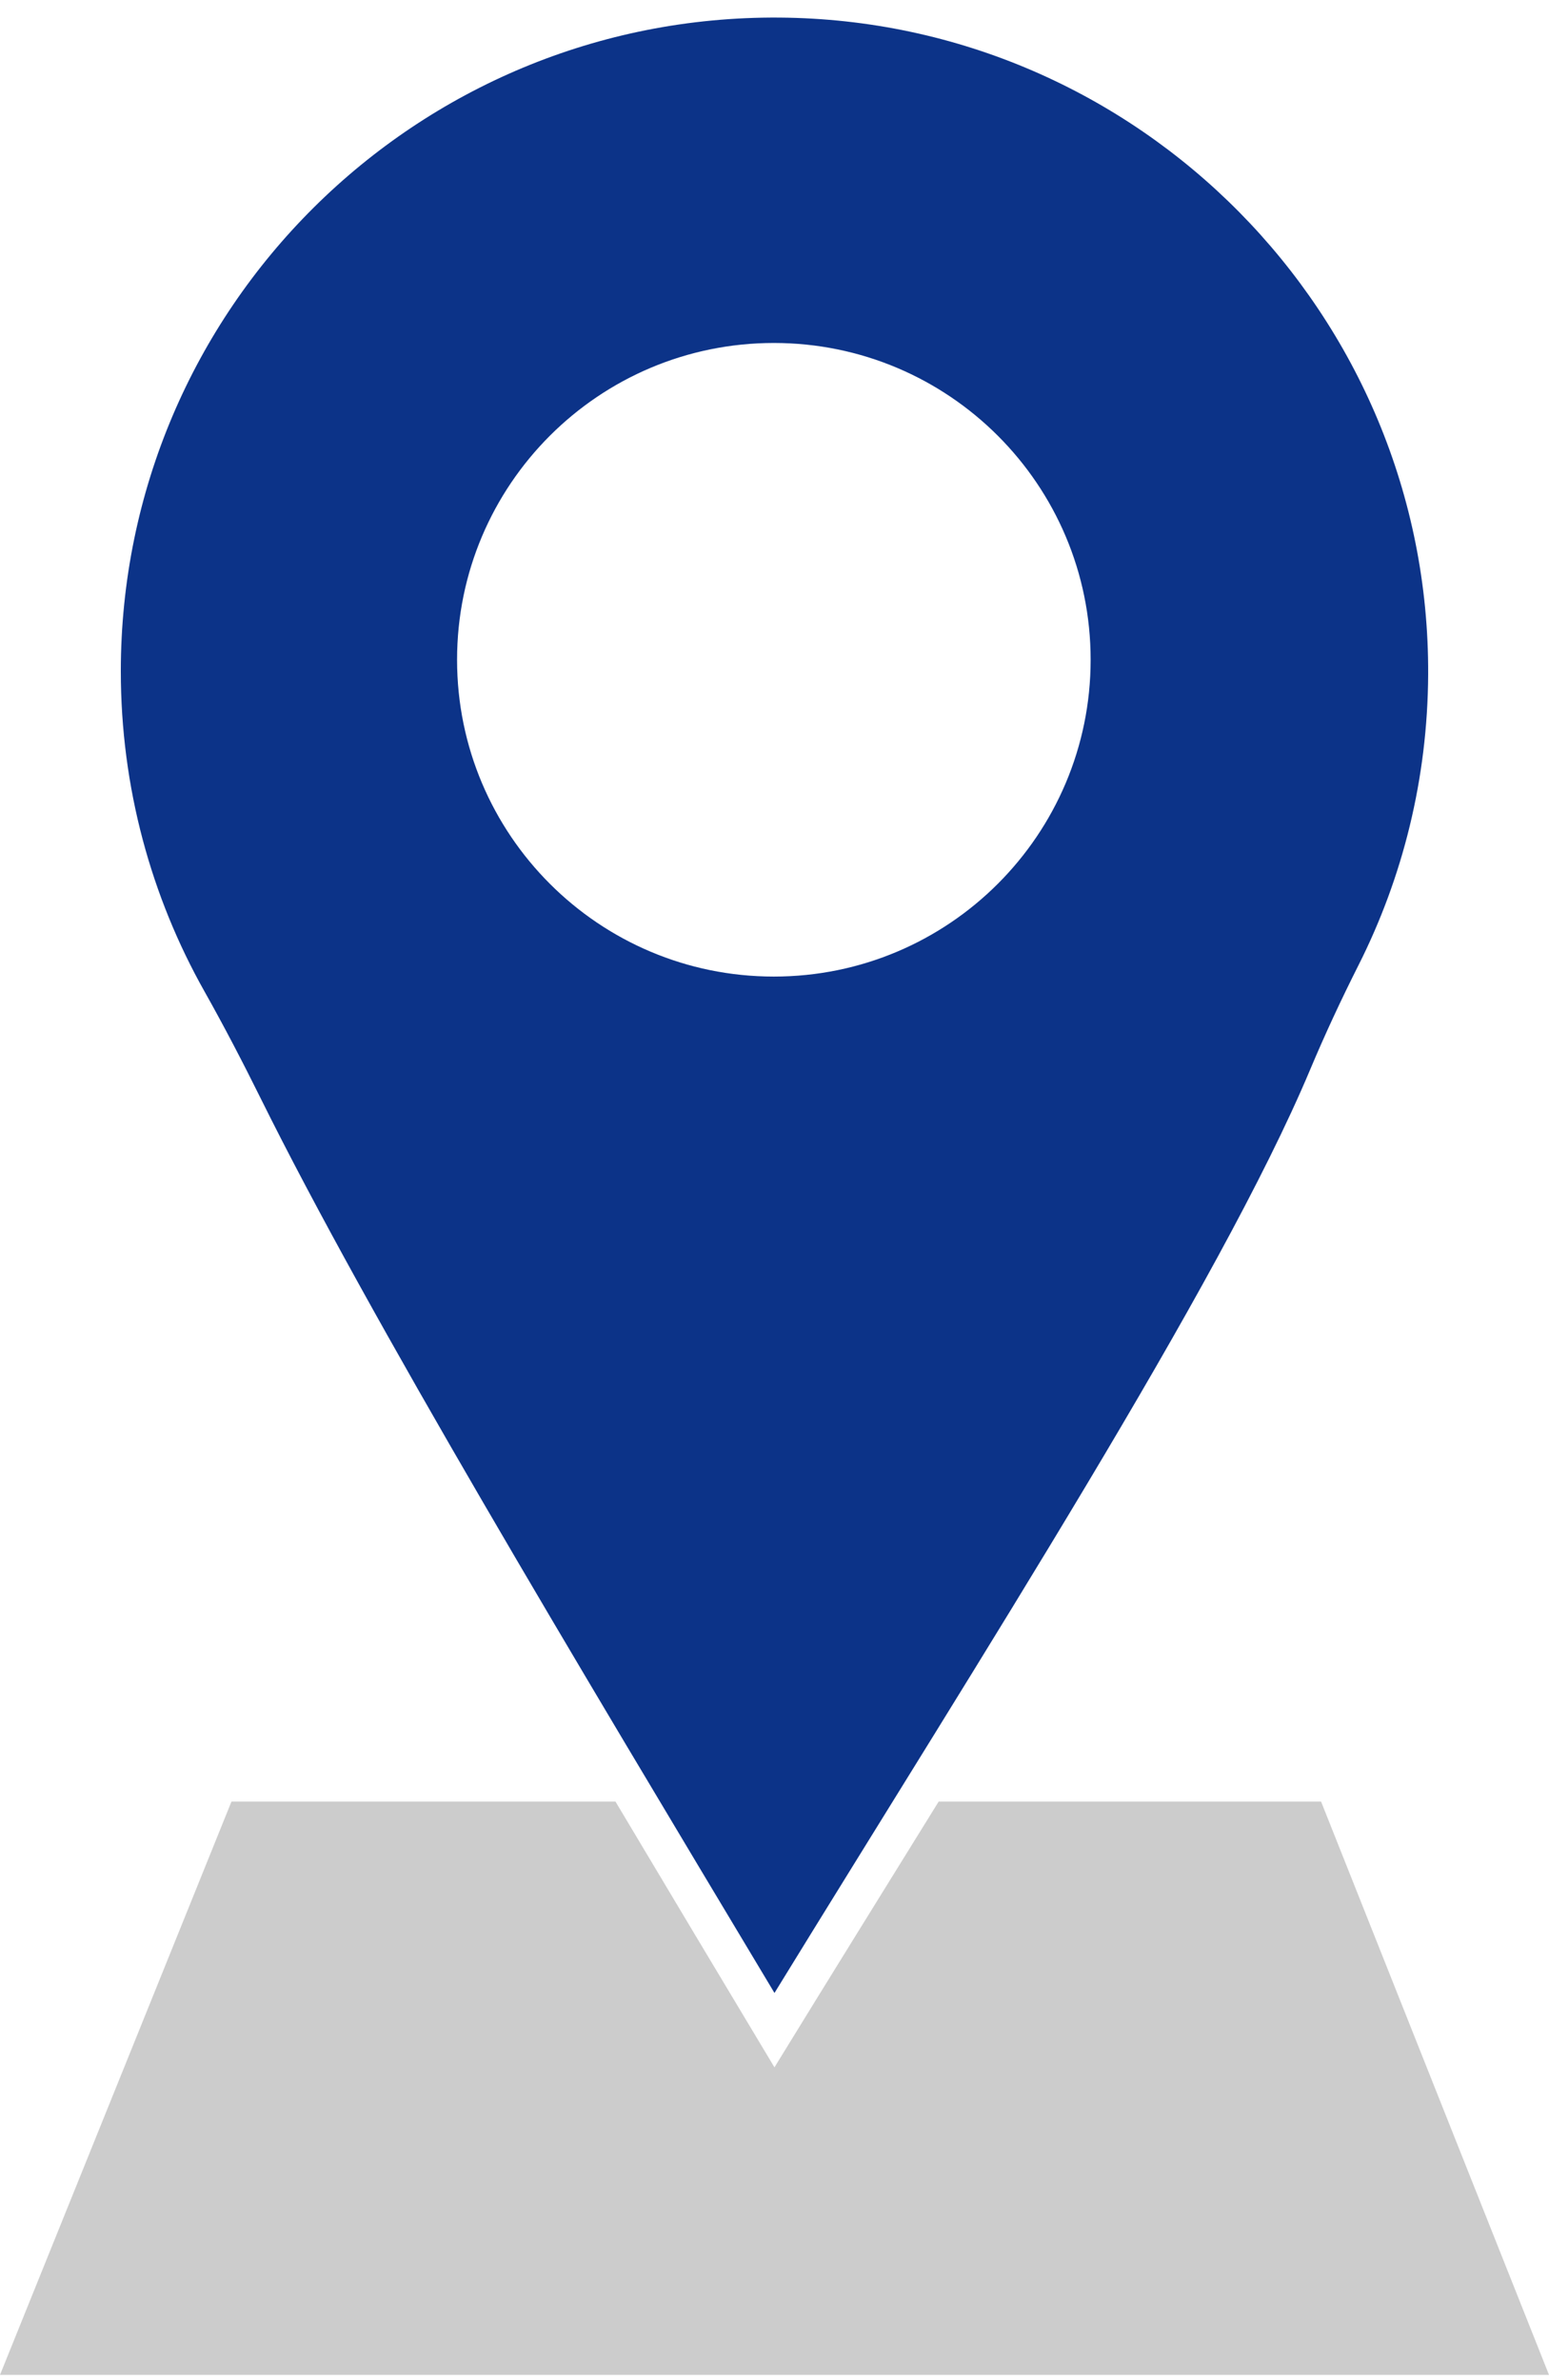
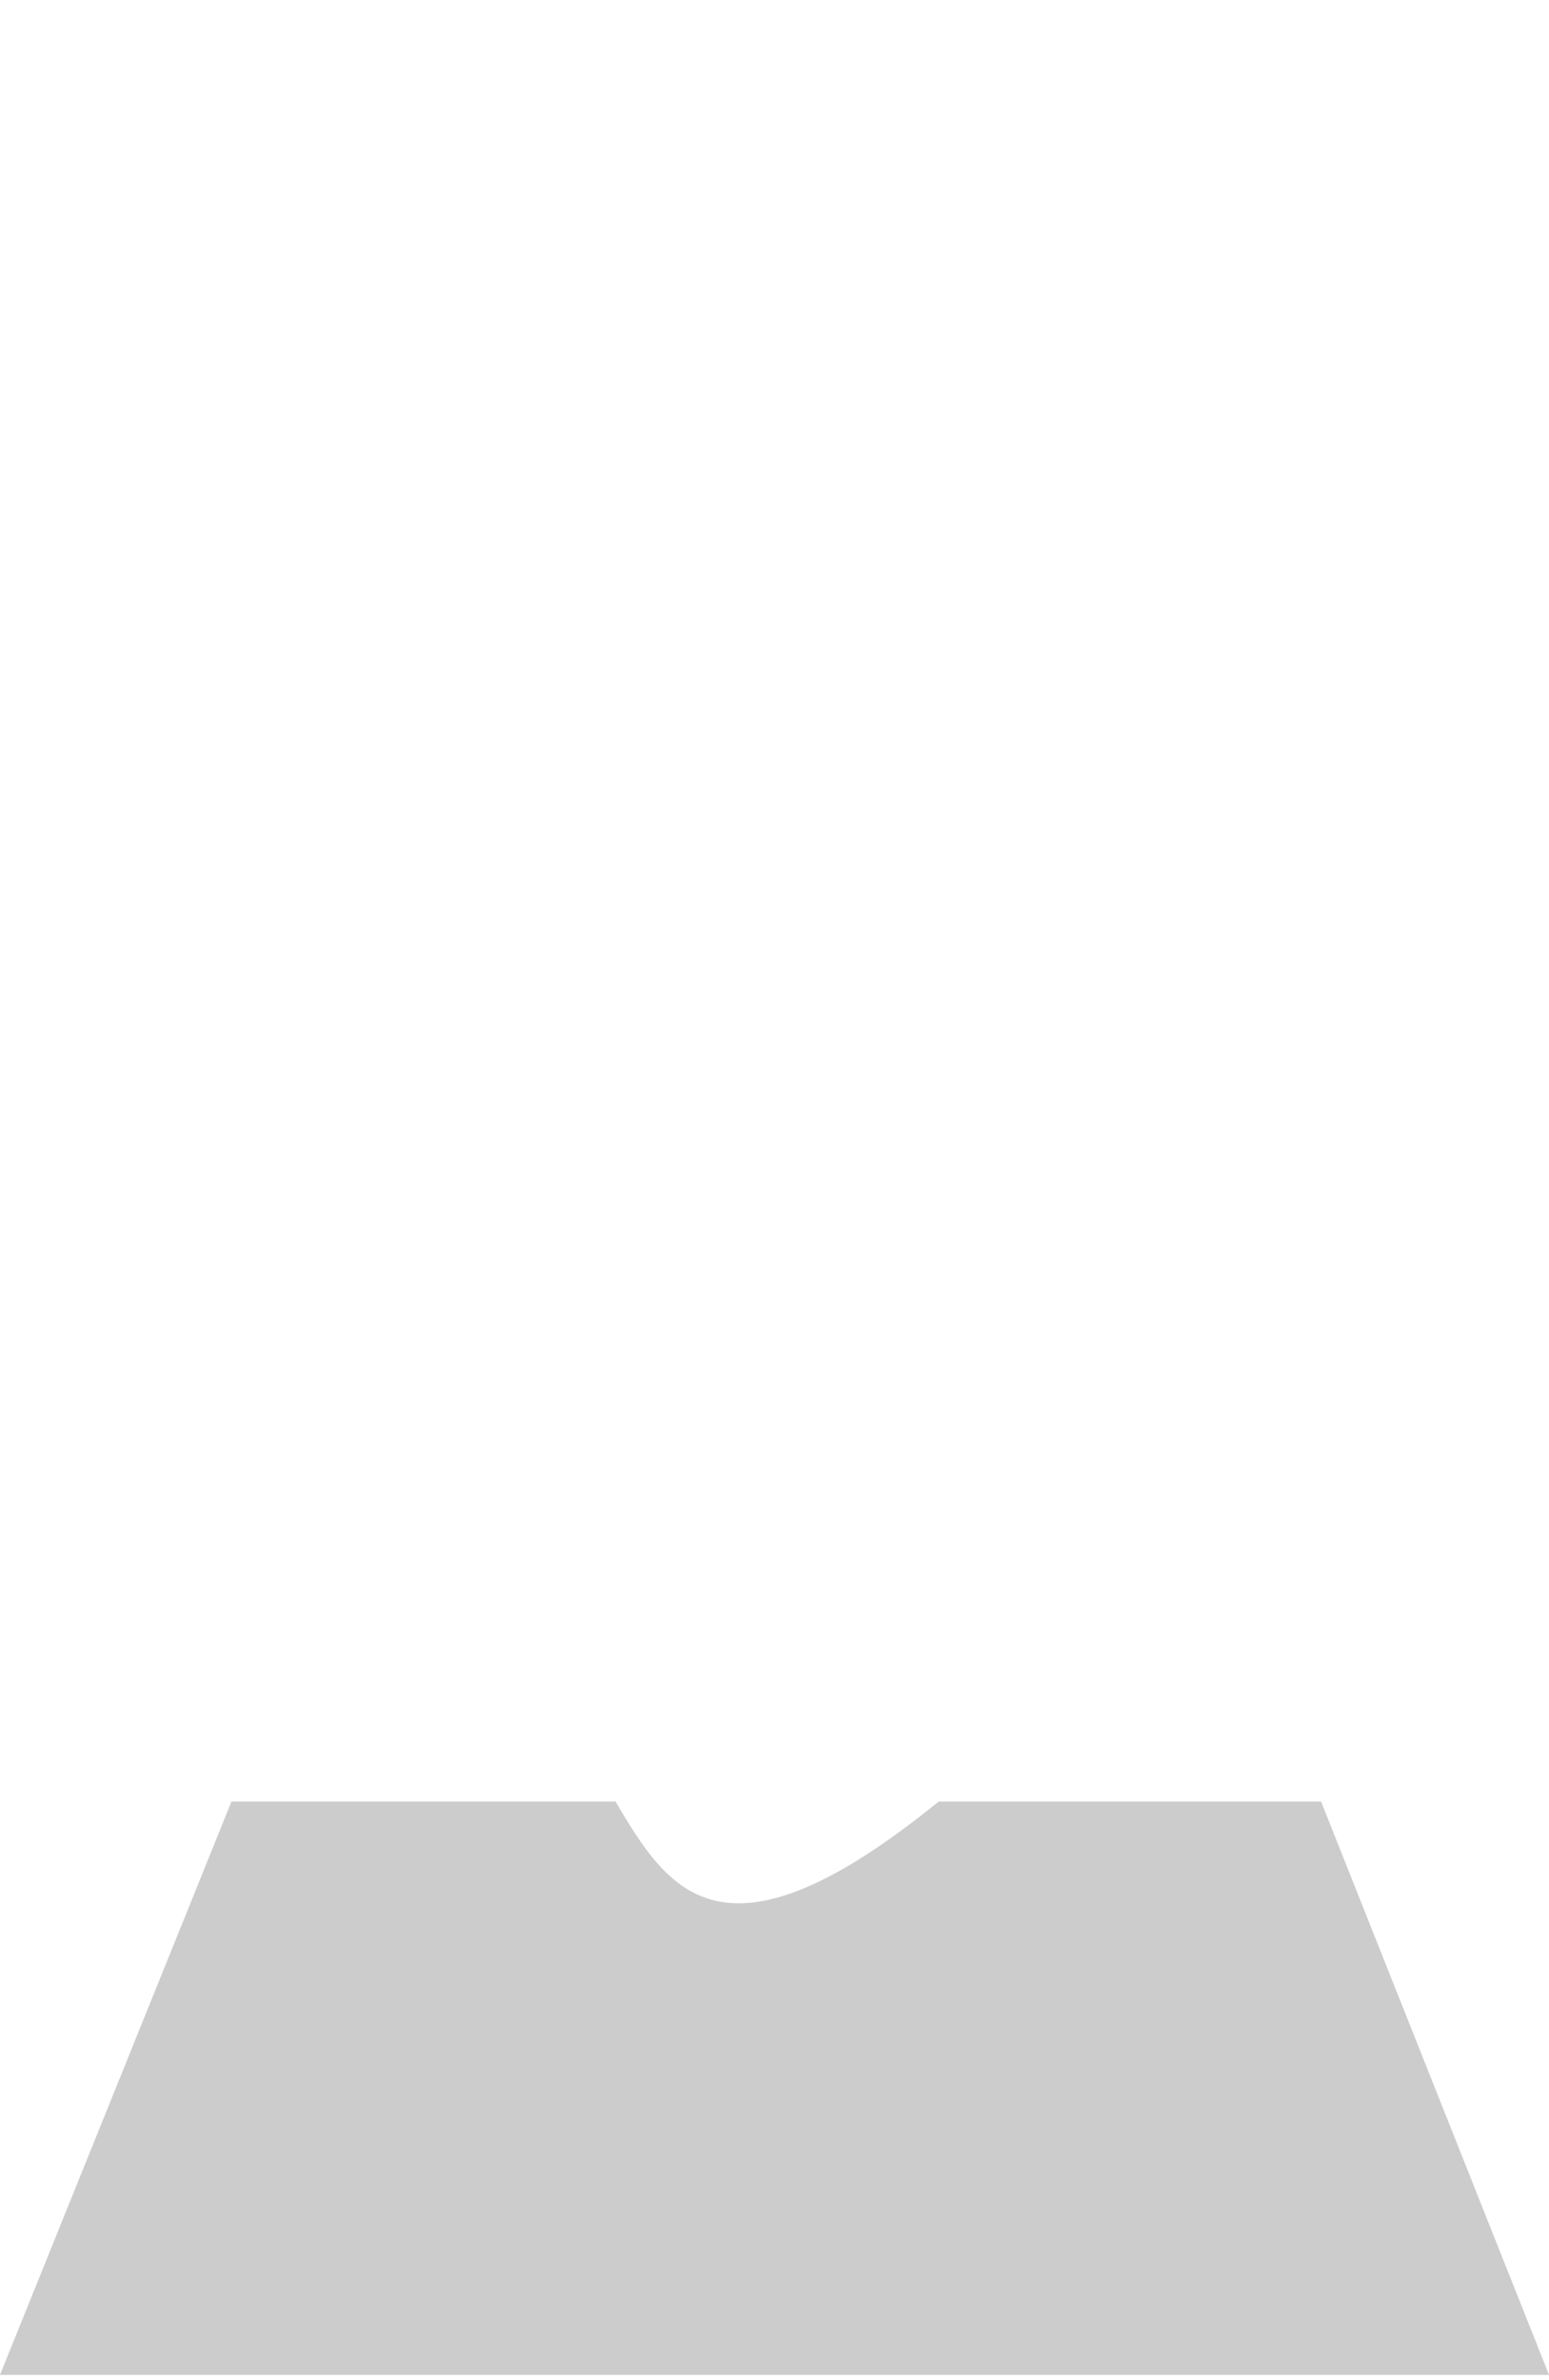
<svg xmlns="http://www.w3.org/2000/svg" width="69" height="106" viewBox="0 0 69 106" fill="none">
  <g clip-path="url(#clip0_185_2340)">
-     <path d="M34.713 0.783C50.731 0.898 63.691 14.02 63.617 30.038C63.595 34.691 62.482 39.086 60.52 42.981C59.747 44.514 59.021 46.071 58.356 47.654C54.324 57.25 43.762 73.691 34.499 88.772C25.537 73.815 16.465 58.721 11.617 48.934C10.819 47.323 9.99 45.727 9.108 44.16C6.735 39.946 5.382 35.08 5.382 29.899C5.381 13.747 18.534 0.667 34.713 0.783ZM34.471 43.499C42.264 43.499 48.582 37.181 48.582 29.388C48.582 21.594 42.264 15.277 34.471 15.277C26.677 15.277 20.36 21.595 20.36 29.388C20.36 37.181 26.677 43.499 34.471 43.499Z" fill="#0C3388" />
-     <path d="M0 105.783H69L58.847 80.246H41.813C39.371 84.192 36.893 88.18 34.498 92.085C32.121 88.12 29.736 84.141 27.416 80.246H10.311L0 105.783Z" fill="#CCCCCC" />
+     <path d="M0 105.783H69L58.847 80.246H41.813C32.121 88.12 29.736 84.141 27.416 80.246H10.311L0 105.783Z" fill="#CCCCCC" />
  </g>
  <defs>
    <clipPath id="clip0_185_2340">
      <rect width="69" height="105" fill="white" transform="matrix(-1 0 0 1 69 0.783)" />
    </clipPath>
  </defs>
</svg>